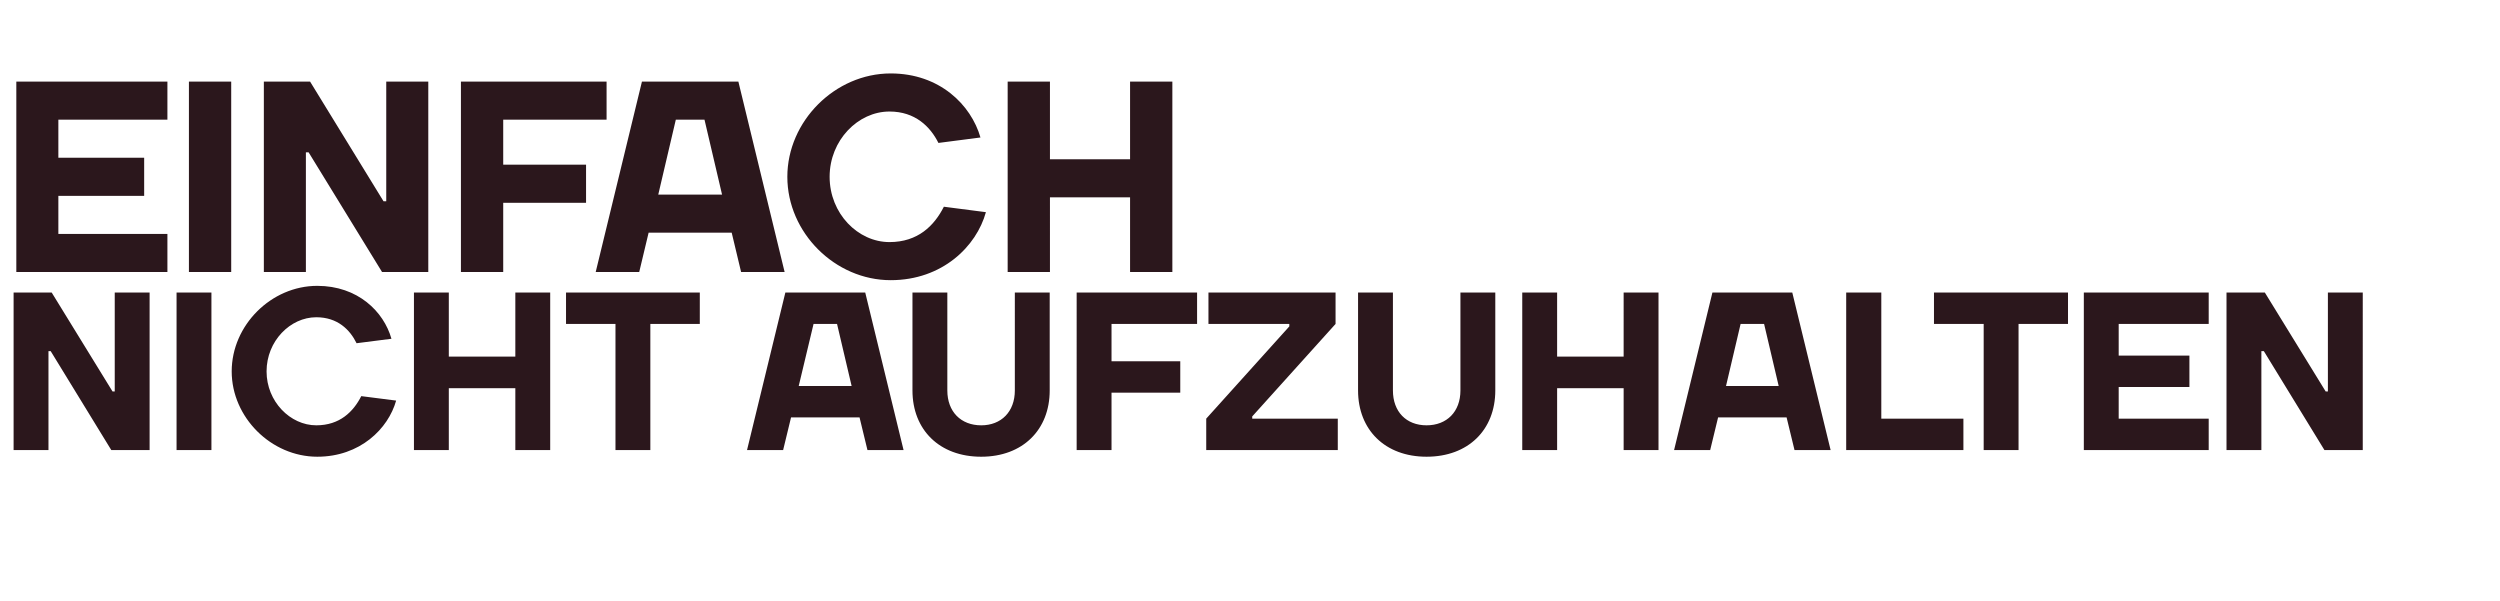
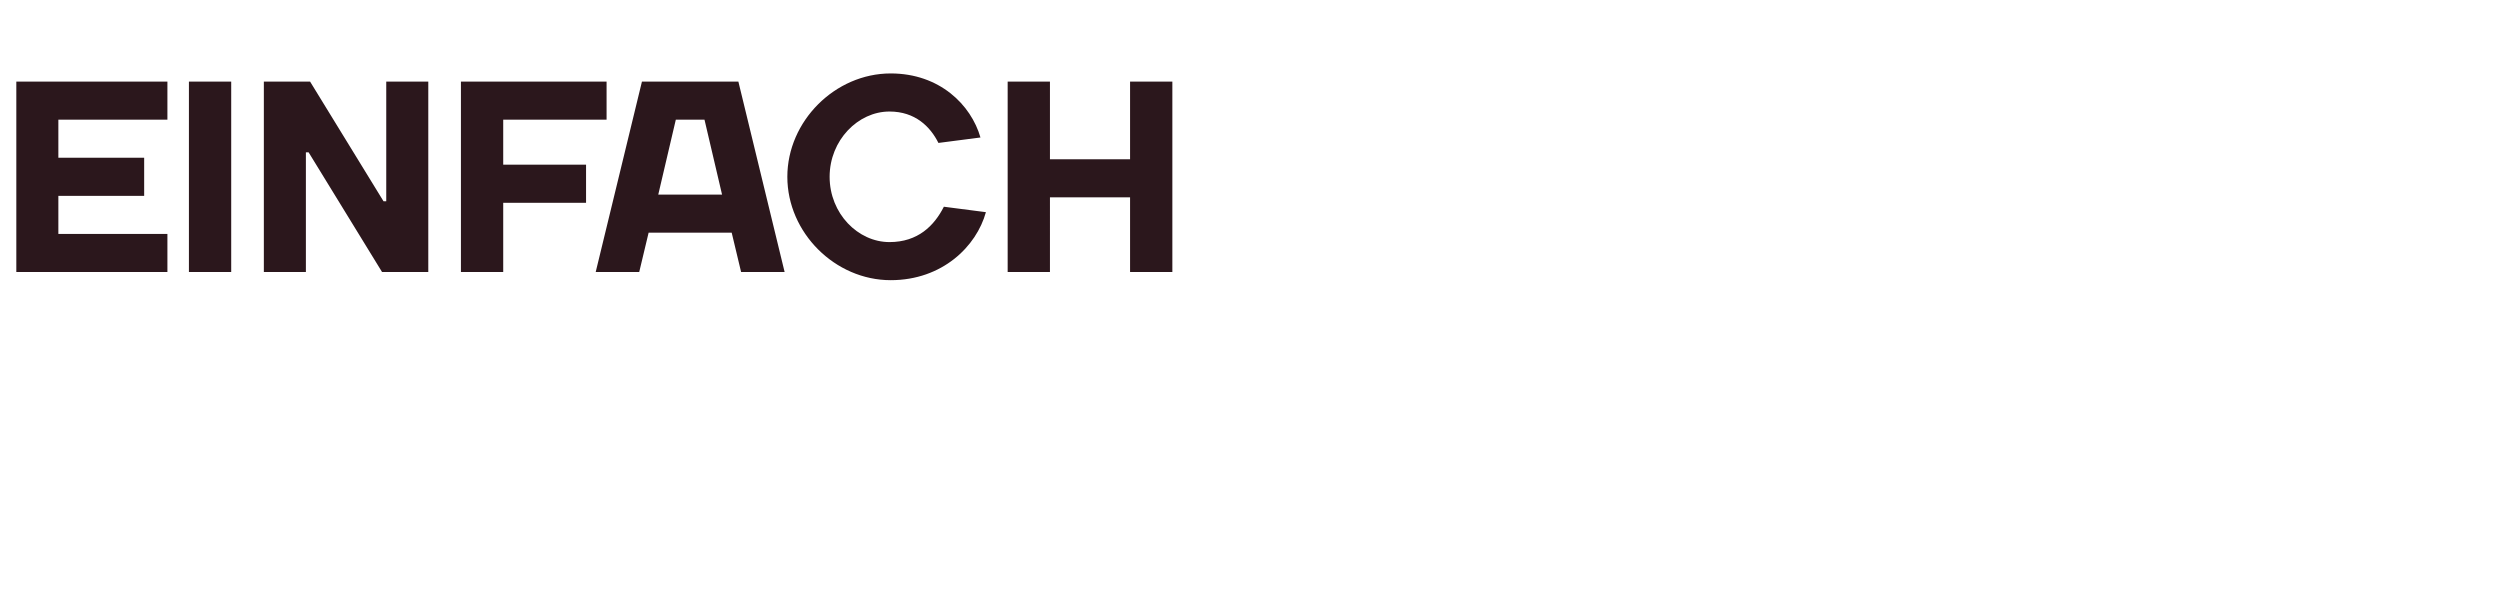
<svg xmlns="http://www.w3.org/2000/svg" version="1.1" width="1011px" height="242.9px" viewBox="0 -33 1011 242.9" style="top:-33px">
  <desc>Einfach nicht aufzuhalten</desc>
  <defs />
  <g id="Polygon18429">
-     <path d="m45.5 125.3h.9v-40h14.1V149H45l-24.5-40h-.9v40H5.5V85.3h15.4l24.6 40zm40 23.7H71.4V85.3h14.1V149zm8.2-31.8c0-18.7 16-34.6 34.6-34.6c16.4 0 26.9 10.4 30 21.4l-14.1 1.8c-2.7-5.5-7.7-10.5-16.3-10.5c-10.5 0-20.1 9.6-20.1 21.9c0 12.2 9.6 21.8 20.1 21.8c9.5 0 15-5.5 18.2-11.8l14.1 1.8c-3.2 11.4-14.6 22.7-31.9 22.7c-18.6 0-34.6-15.9-34.6-34.5zm73.7-31.9h14.1v25.9h26.9V85.3h14.1V149h-14.1v-25h-26.9v25h-14.1V85.3zM228.9 98V85.3H283V98h-20v51h-14.1v-51h-20zm88.7-12.7h32.3l15.5 63.7h-14.6l-3.2-13.2h-27.7l-3.2 13.2h-14.6l15.5-63.7zm5.4 37.8h21.4L338.5 98H329l-6 25.1zm87.4 1.8V85.3h14.1v39.6c0 15.9-10.9 26.8-27.7 26.8c-16.9 0-27.8-10.9-27.8-26.8V85.3h14.1v39.6c0 8.6 5.5 14.1 13.7 14.1c8.1 0 13.6-5.5 13.6-14.1zm39.1 24.1h-14.1V85.3h48.7V98h-34.6v15.1h27.8v12.7h-27.8V149zm38.3-12.7L521.4 99v-1h-32.7V85.3h51.4V98l-33.7 37.4v.9H541V149h-53.2v-12.7zm102.8-11.4c-.02-.01 0-39.6 0-39.6h14.1v39.6c0 15.9-10.9 26.8-27.8 26.8c-16.8 0-27.7-10.9-27.7-26.8c-.02-.01 0-39.6 0-39.6h14.1s-.02 39.59 0 39.6c0 8.6 5.4 14.1 13.6 14.1c8.2 0 13.7-5.5 13.7-14.1zm25-39.6h14.1v25.9h26.9V85.3h14.1V149h-14.1v-25h-26.9v25h-14.1V85.3zm76.9 0h32.3l15.5 63.7h-14.6l-3.2-13.2h-27.7l-3.2 13.2H677l15.5-63.7zm5.5 37.8h21.3L713.4 98h-9.5l-5.9 25.1zm62.8 13.2H794V149h-47.4V85.3h14.2v51zM782.1 98V85.3h54.2V98h-20v51h-14.1v-51h-20.1zm111.1 38.3V149h-50.5V85.3h50.5V98h-36.4v12.8h28.6v12.7h-28.6v12.8h36.4zm47.3-11h.9v-40h14.1V149H940l-24.5-40h-1v40h-14.1V85.3h15.5l24.6 40z" stroke="none" fill="#2b171c" />
-   </g>
+     </g>
  <g id="Polygon18428">
    <path d="m67.7 61.6V77H6.6v-77h61.1v15.4H23.6v15.4h34.7v15.4H23.6v15.4h44.1zM93.5 77H76.4v-77h17.1v77zm61.6-28.6h1.1V0h17v77h-18.7l-29.7-48.4h-1.1V77h-17v-77h18.7l29.7 48.4zM203.5 77h-17.1v-77h58.9v15.4h-41.8v18.2H237V49h-33.5v28zm56.1-77h39l18.7 77h-17.6l-3.8-15.9h-33.6L258.5 77h-17.6l18.7-77zm6.6 45.7H292l-7.1-30.3h-11.6l-7.1 30.3zm52.2-7.2c0-22.5 19.3-41.8 41.8-41.8c19.8 0 32.5 12.7 36.3 25.9l-17 2.2c-3.3-6.6-9.4-12.7-19.8-12.7c-12.7 0-24.2 11.6-24.2 26.4c0 14.9 11.5 26.4 24.2 26.4c11.5 0 18.1-6.6 22-14.3l17 2.2c-3.8 13.8-17.6 27.5-38.5 27.5c-22.5 0-41.8-19.2-41.8-41.8zM407.5 0h17.1v31.4H457V0h17.1v77H457V46.8h-32.4V77h-17.1v-77z" stroke="none" fill="#2b171c" />
  </g>
</svg>